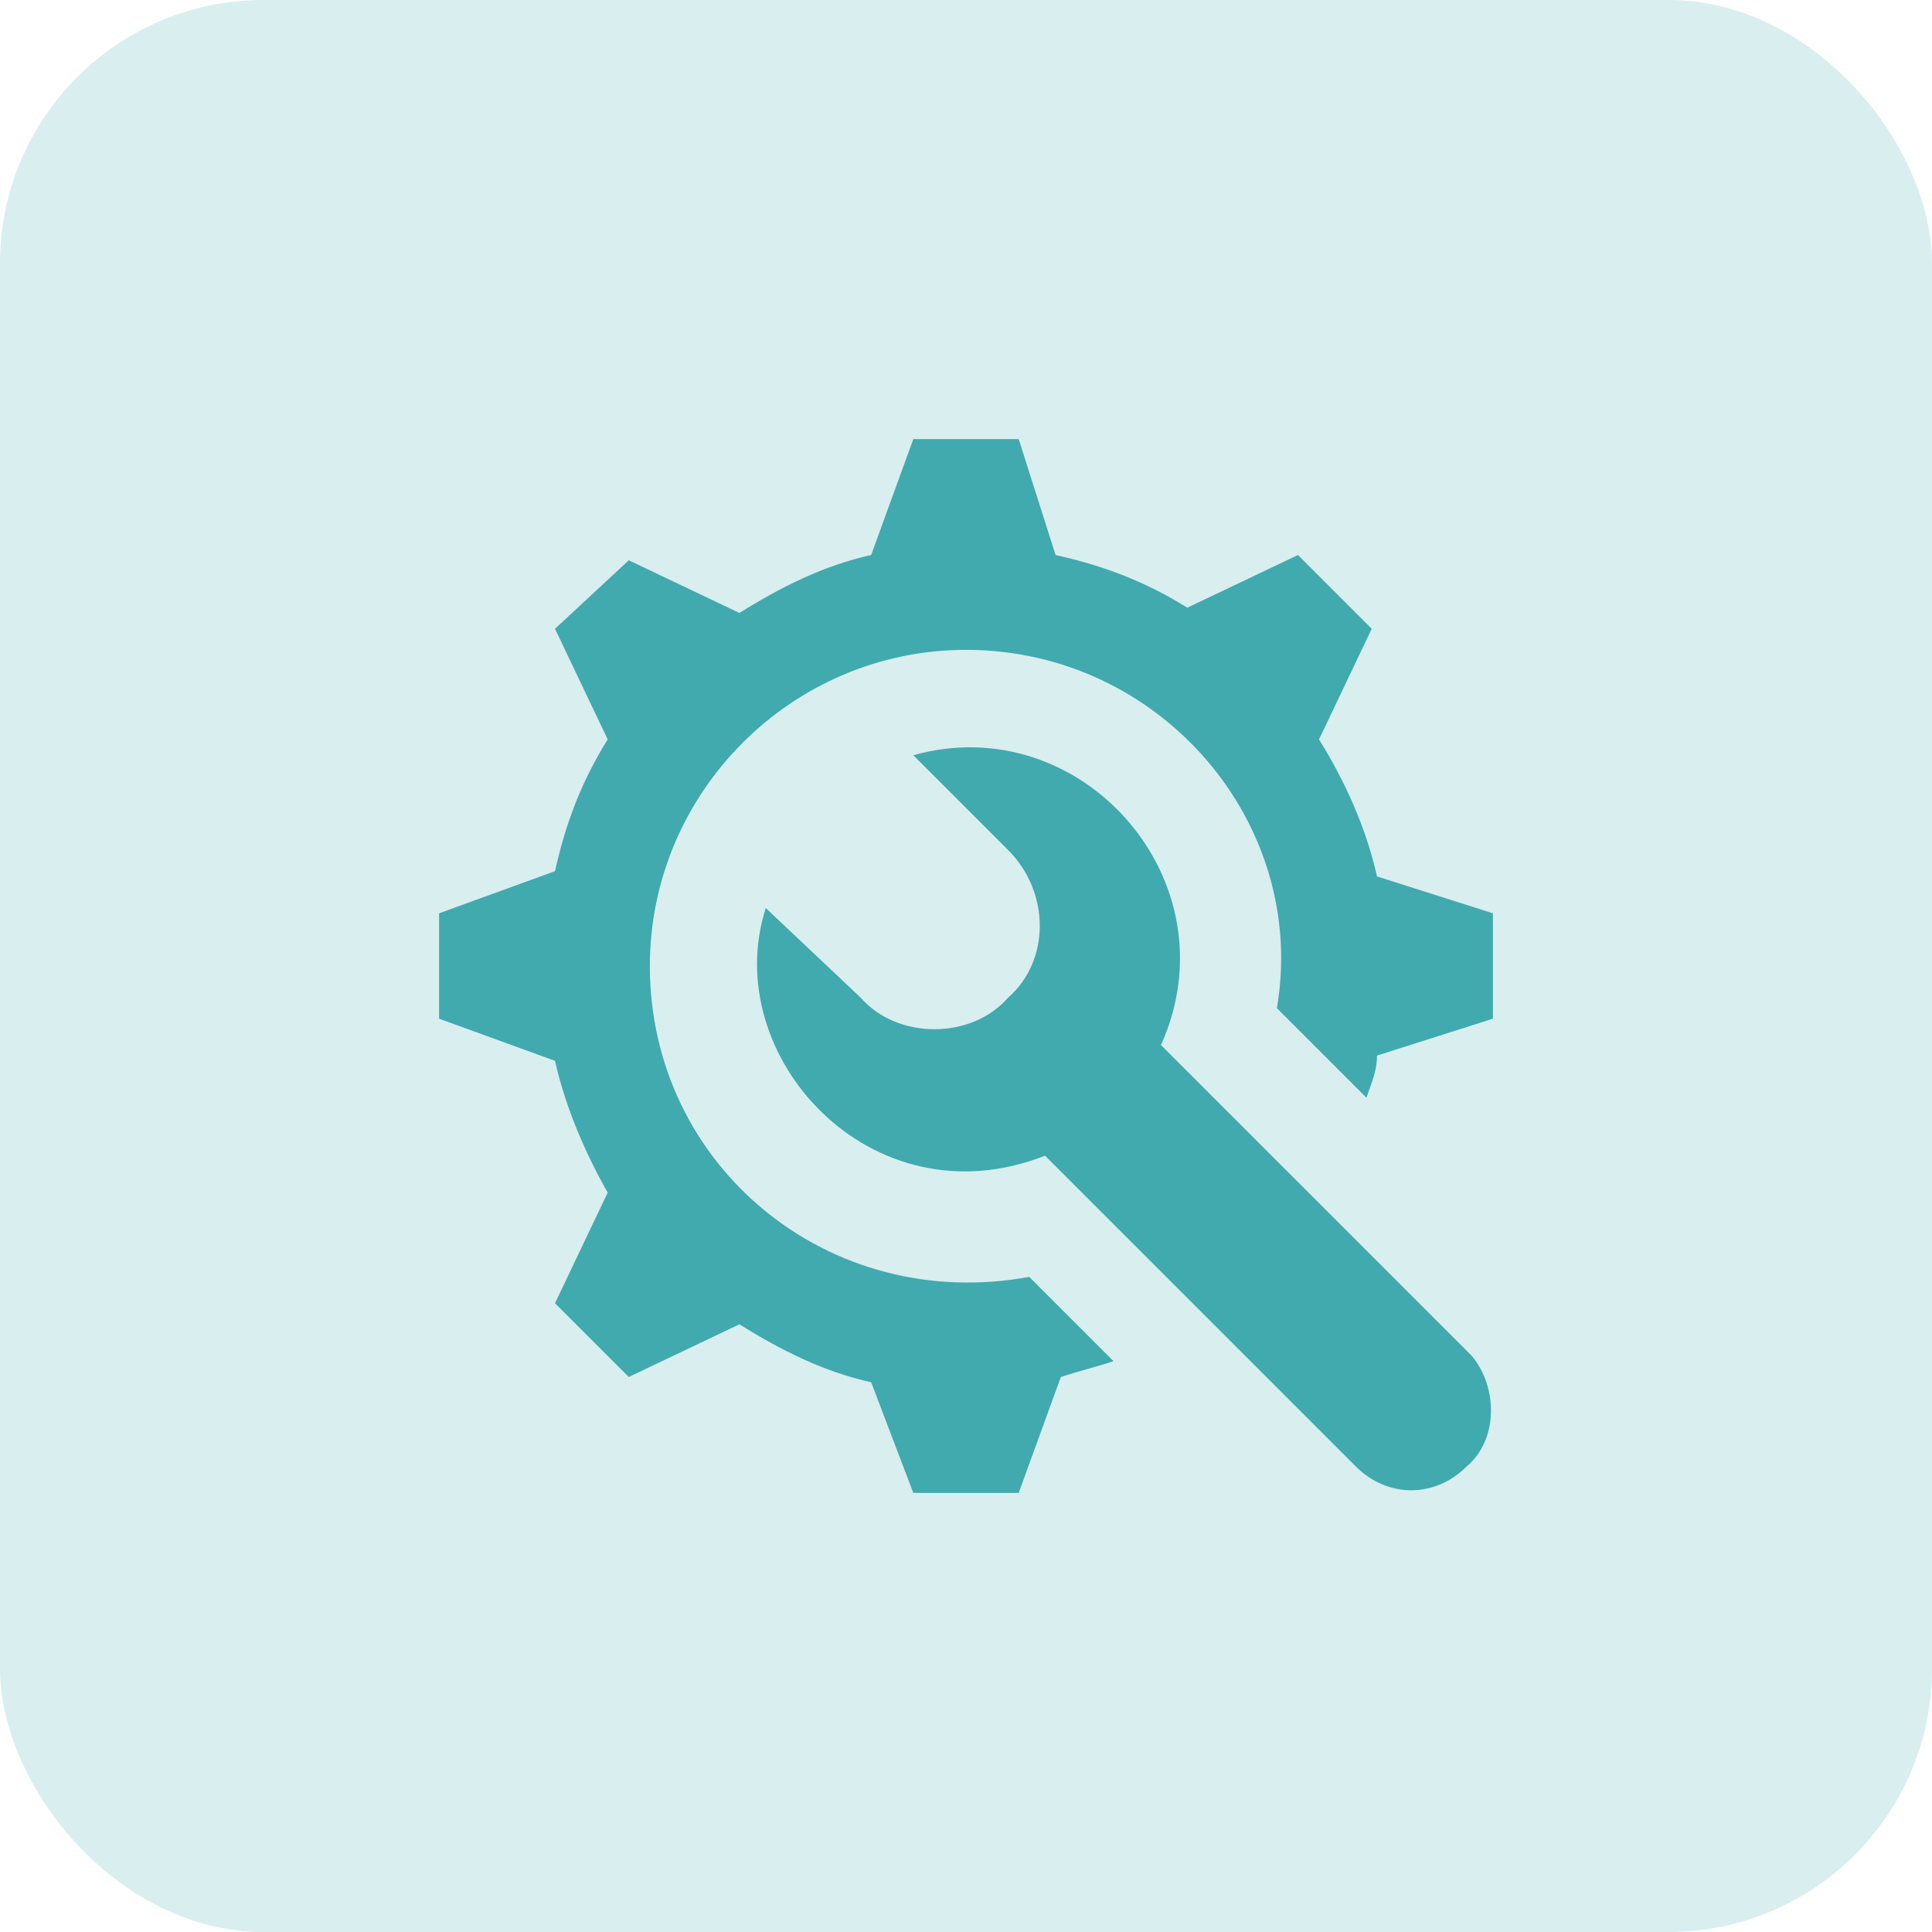
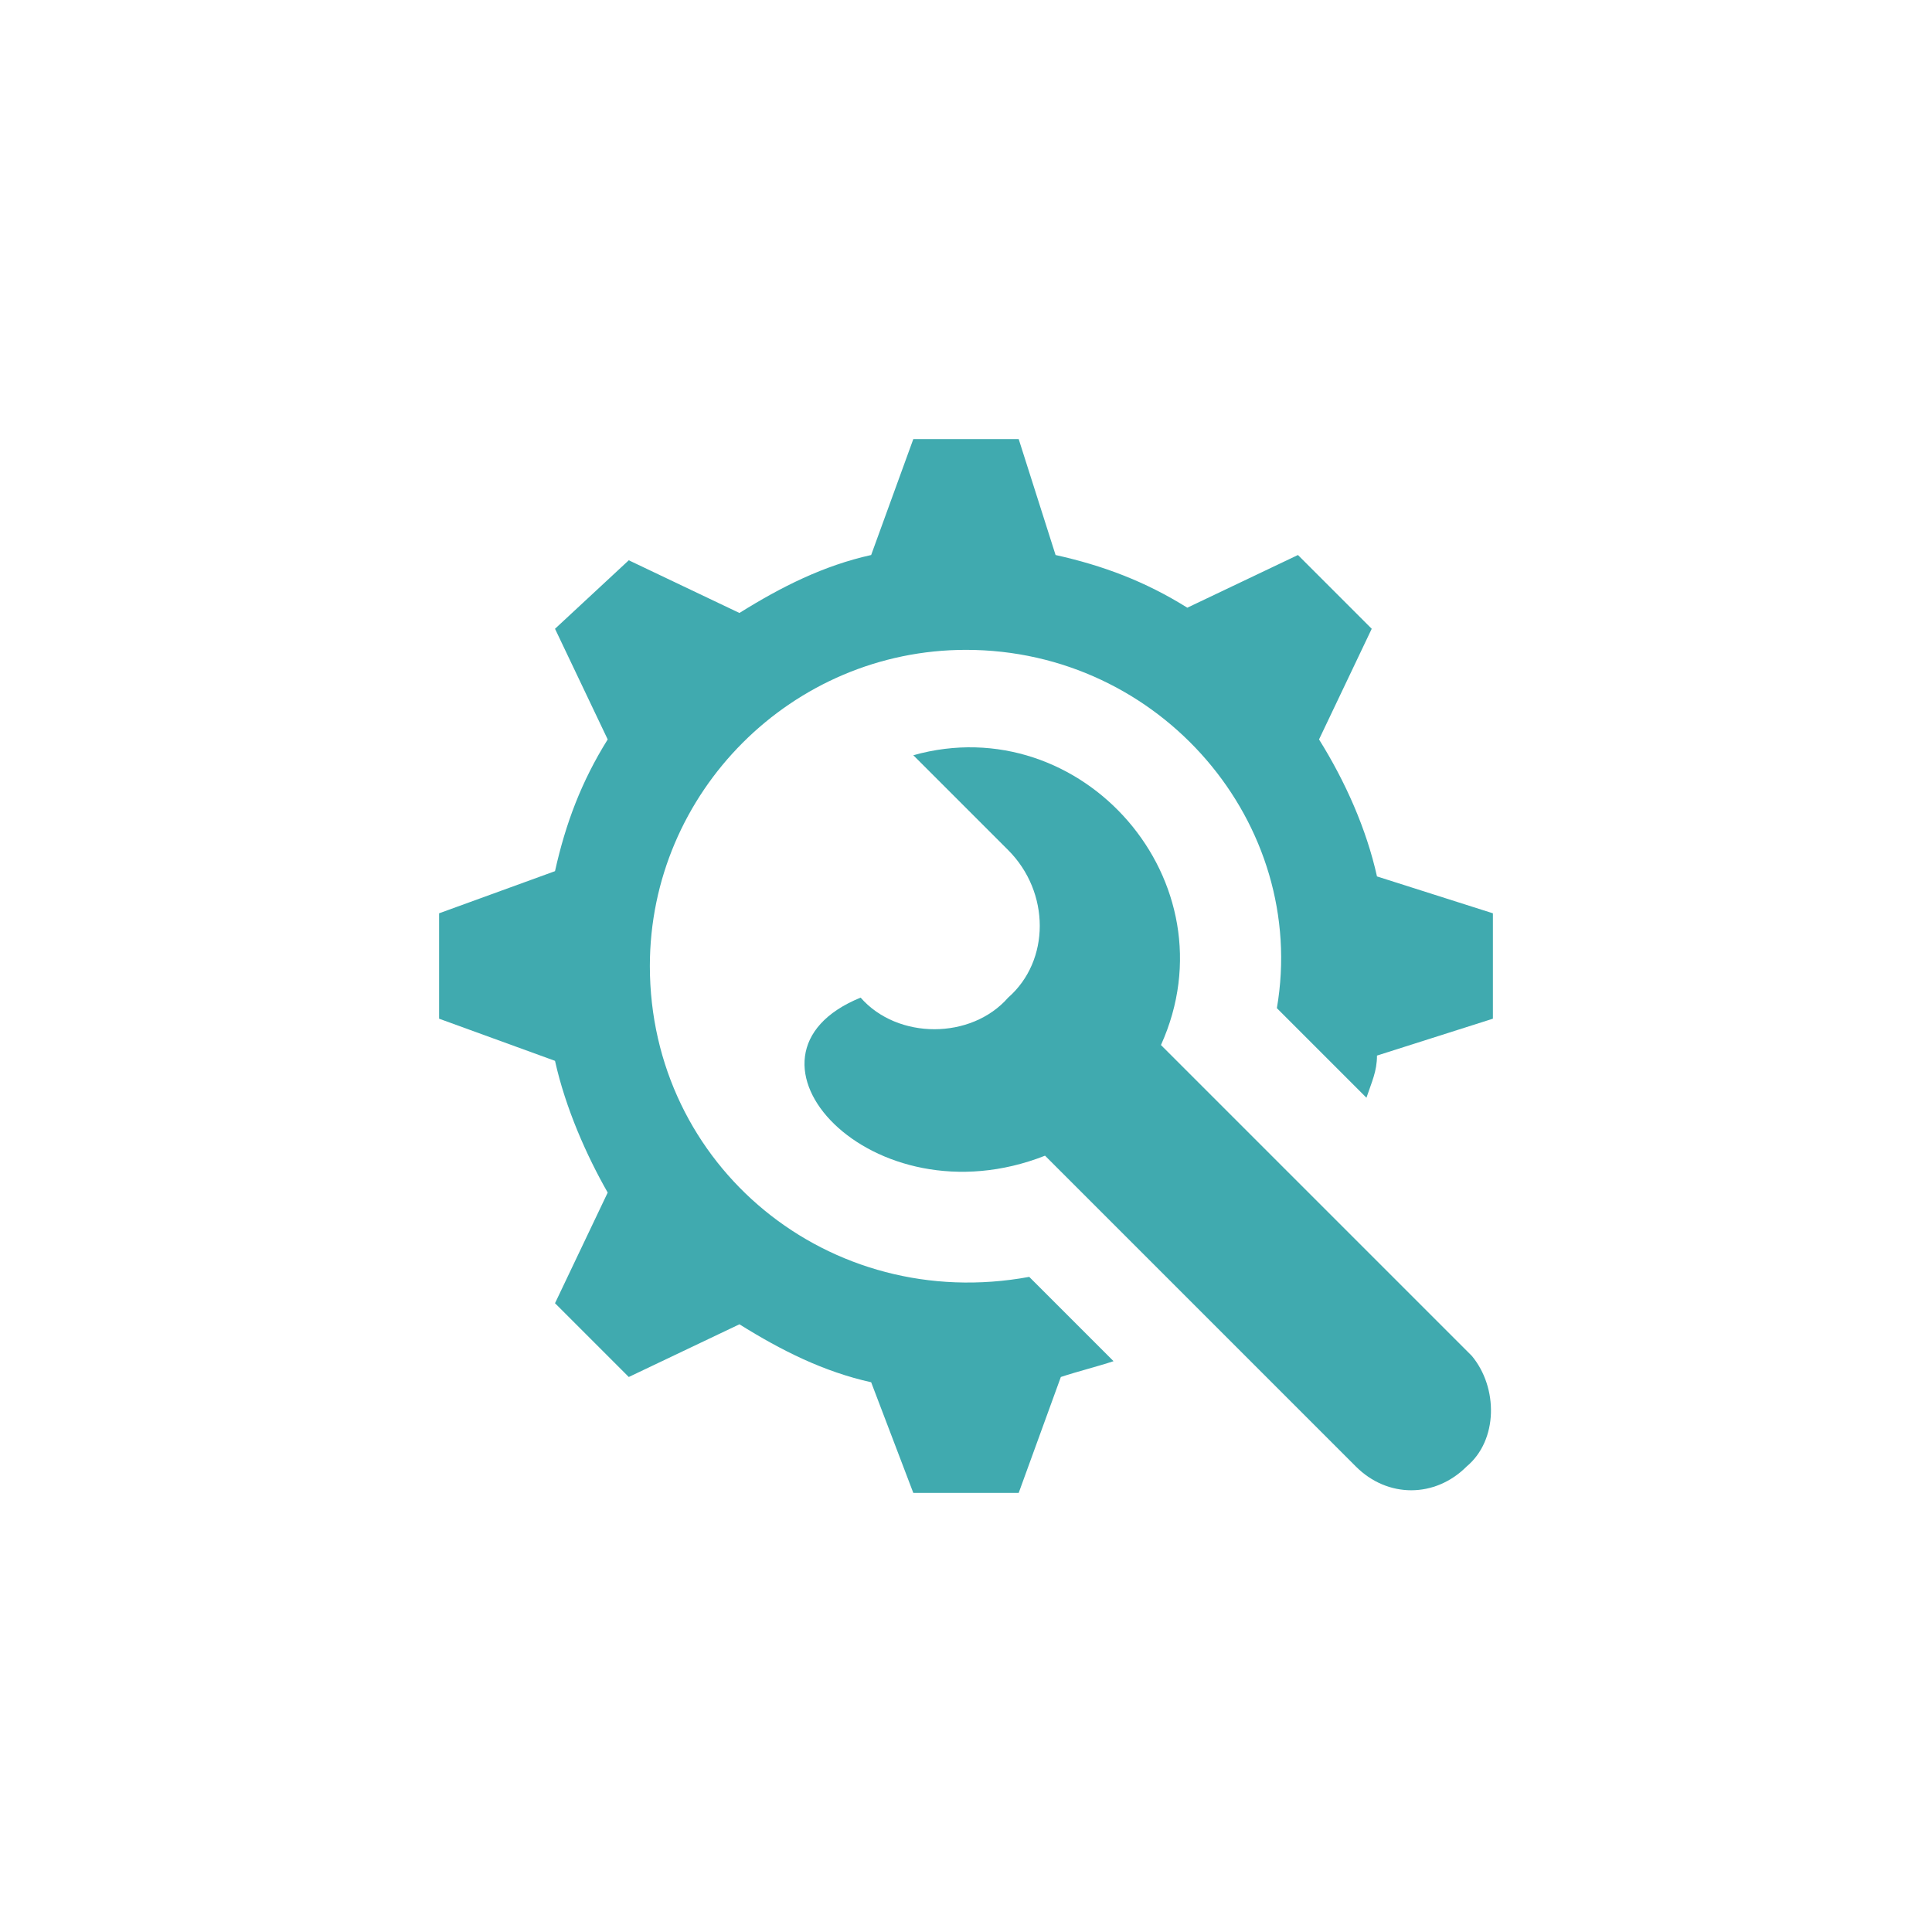
<svg xmlns="http://www.w3.org/2000/svg" width="44" height="44" viewBox="0 0 44 44" fill="none">
-   <rect width="44" height="44" rx="6" fill="#D9EEEF" />
  <path d="M31.36 19.96C31.12 18.88 30.64 17.8 30.04 16.84L31.24 14.32L29.56 12.64L27.04 13.84C26.08 13.24 25.12 12.88 24.04 12.64L23.2 10H20.8L19.84 12.64C18.76 12.88 17.8 13.36 16.84 13.96L14.32 12.76L12.64 14.32L13.84 16.84C13.24 17.8 12.88 18.76 12.64 19.84L10 20.8V23.2L12.64 24.16C12.88 25.24 13.36 26.32 13.84 27.16L12.64 29.68L14.32 31.36L16.84 30.16C17.8 30.76 18.76 31.24 19.84 31.48L20.8 34H23.2L24.16 31.36C24.52 31.24 25 31.12 25.36 31L23.44 29.08C18.88 29.92 14.8 26.56 14.8 22C14.8 18.04 18.04 14.8 22 14.8C26.44 14.8 29.8 18.76 29.08 22.96L31.12 25C31.24 24.64 31.36 24.4 31.36 24.04L34 23.2V20.8L31.36 19.96Z" fill="#40AAAF" />
-   <path d="M33.52 30.88L26.44 23.8C28.12 20.08 24.64 16.12 20.8 17.2L22.96 19.36C23.92 20.32 23.92 21.88 22.96 22.72C22.12 23.68 20.44 23.68 19.6 22.72L17.44 20.68C16.36 24.04 19.84 27.88 23.8 26.32L30.88 33.4C31.6 34.12 32.68 34.12 33.4 33.4C34.12 32.8 34.12 31.6 33.52 30.88Z" fill="#40AAAF" />
+   <path d="M33.52 30.88L26.44 23.8C28.12 20.08 24.64 16.12 20.8 17.2L22.96 19.36C23.92 20.32 23.92 21.88 22.96 22.72C22.12 23.68 20.44 23.68 19.6 22.72C16.36 24.04 19.84 27.88 23.8 26.32L30.88 33.4C31.6 34.12 32.68 34.12 33.4 33.4C34.12 32.8 34.12 31.6 33.52 30.88Z" fill="#40AAAF" />
</svg>